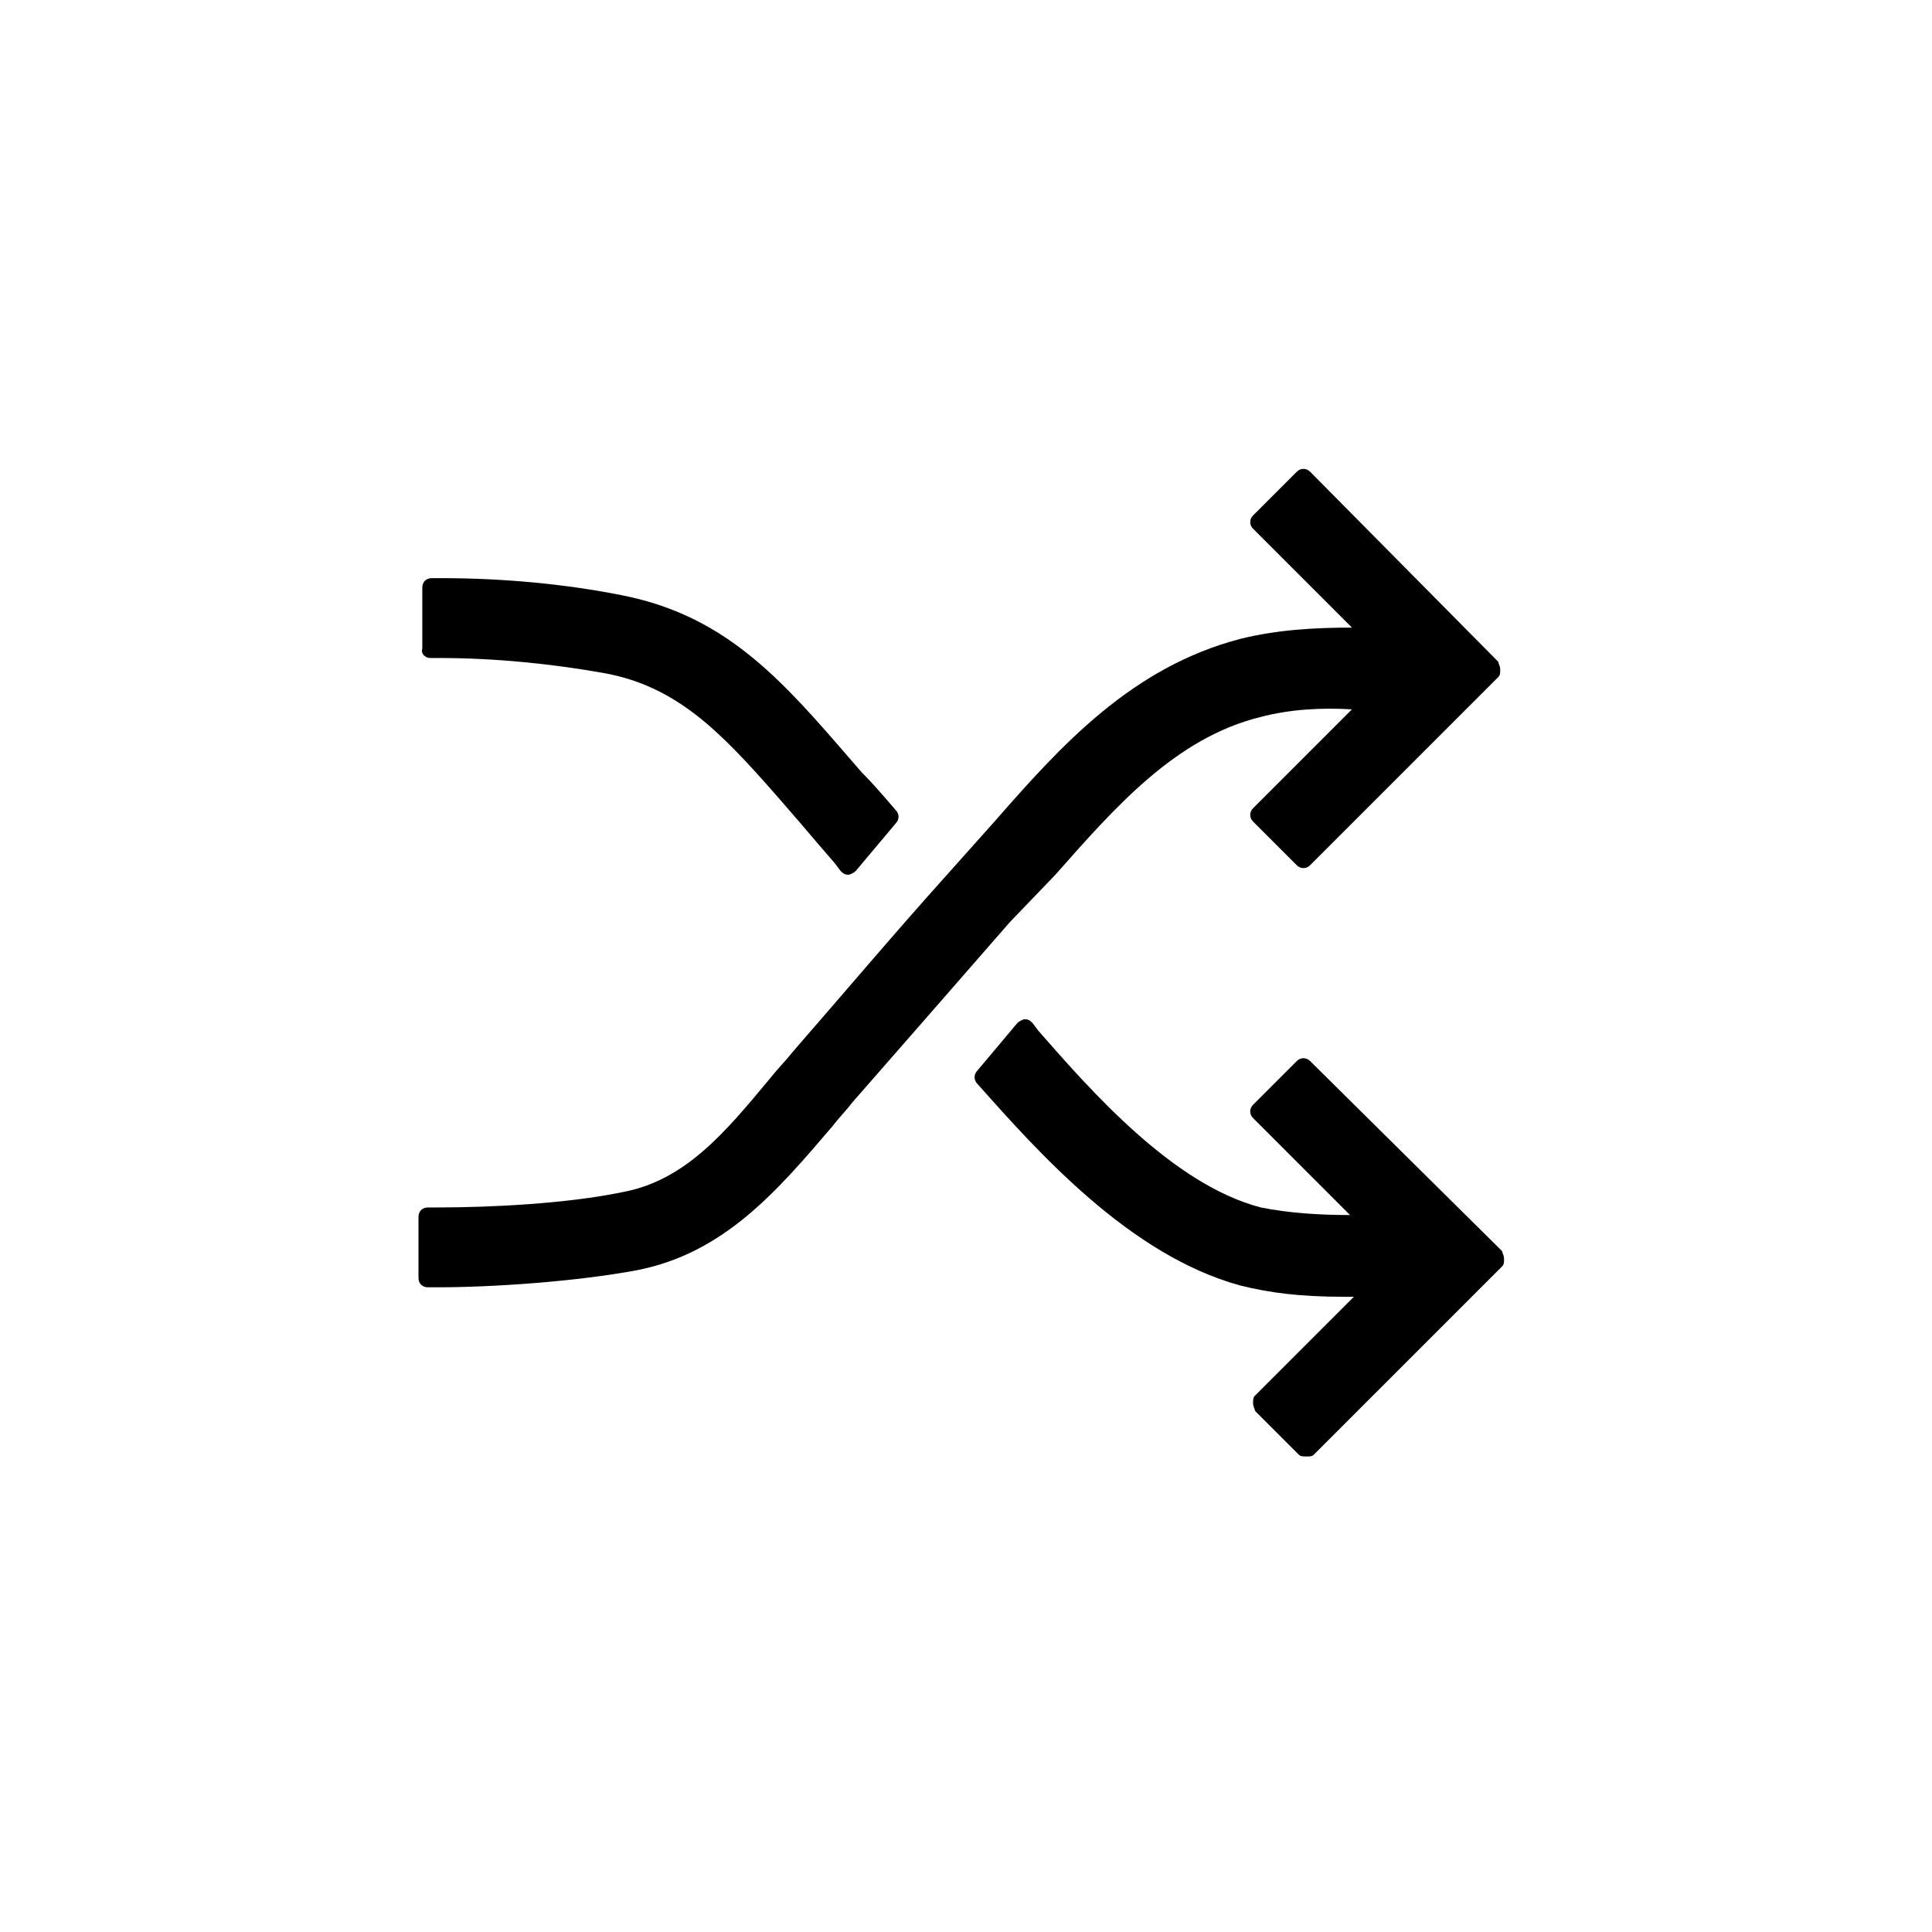
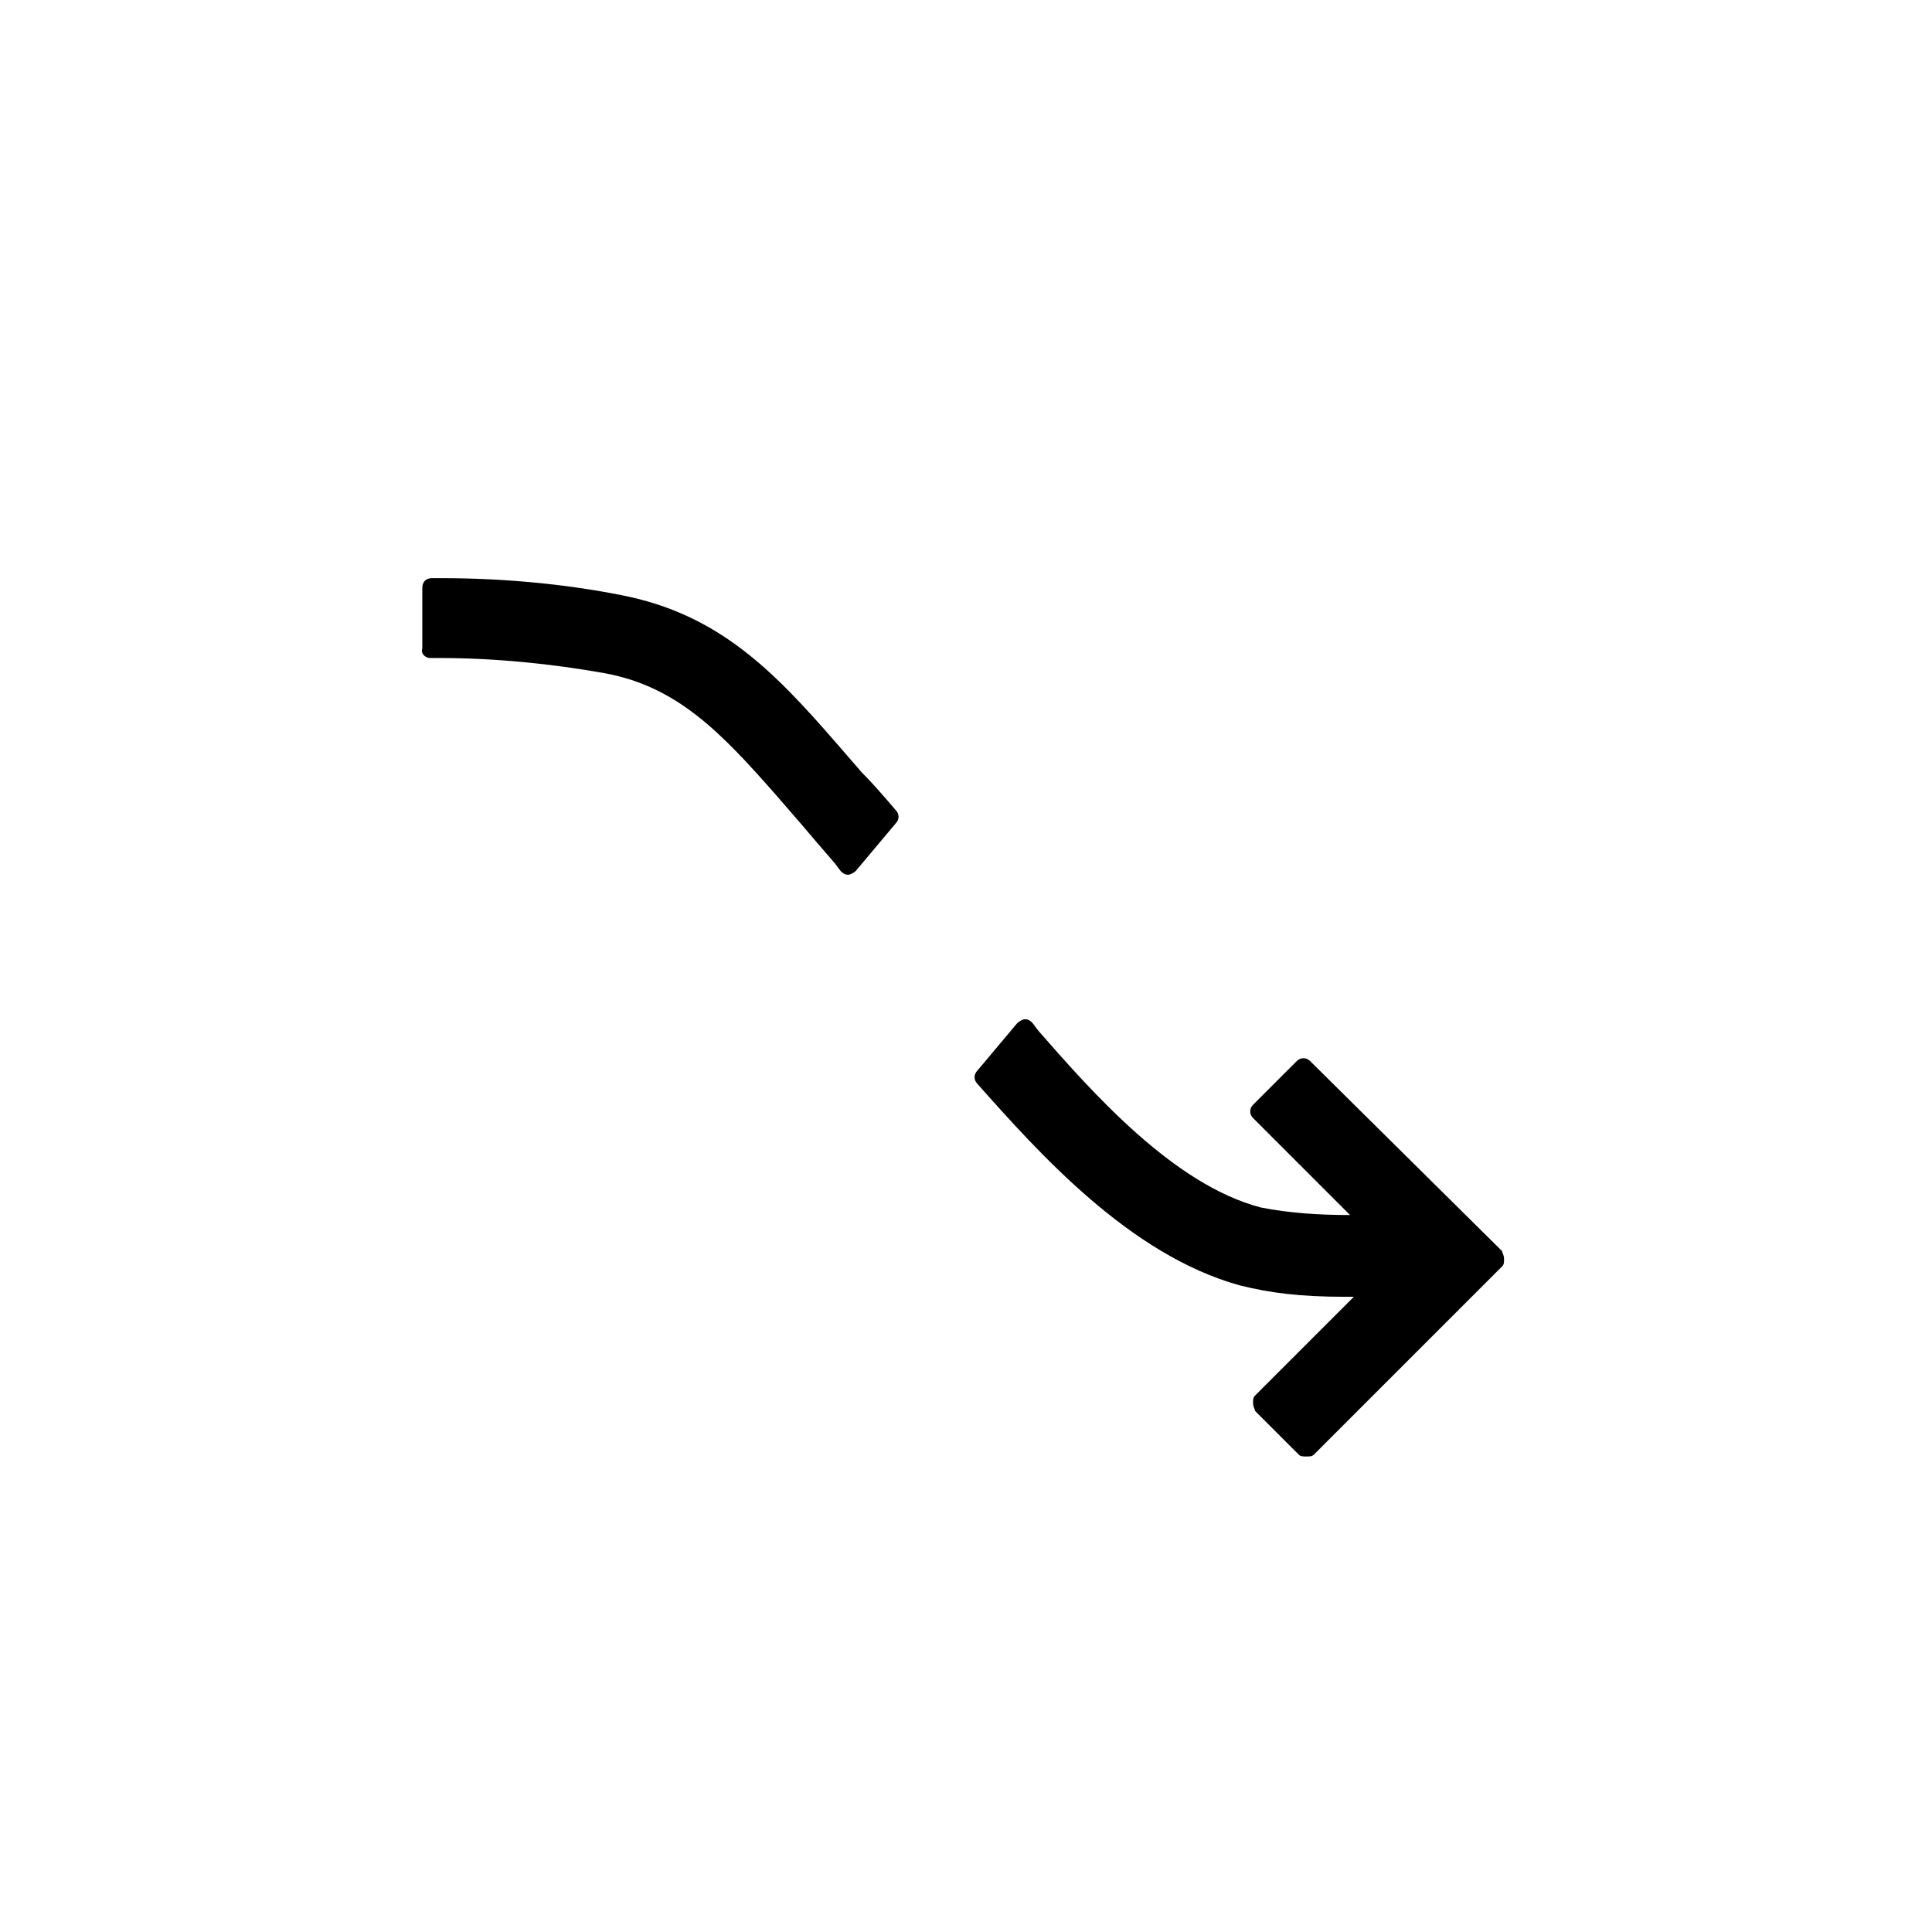
<svg xmlns="http://www.w3.org/2000/svg" fill="#000000" width="800px" height="800px" version="1.1" viewBox="144 144 512 512">
  <g>
    <path d="m491.19 425.19c-1.008-1.008-2.519-1.008-3.527 0l-11.586 11.586c-1.008 1.008-1.008 2.519 0 3.527l25.695 25.695c-8.062 0-16.121-0.504-23.68-2.016-23.176-6.047-44.84-30.73-58.945-46.855l-1.512-2.012c-0.504-0.504-1.008-1.008-2.016-1.008-0.504 0-1.512 0.504-2.016 1.008l-10.578 12.594c-1.008 1.008-1.008 2.519 0 3.527 16.121 18.137 40.305 45.344 69.527 53.402 8.062 2.016 16.121 3.023 27.711 3.023h2.519l-26.199 26.199c-0.504 0.504-0.504 1.008-0.504 2.016s0.504 1.512 0.504 2.016l11.586 11.586c0.504 0.504 1.008 0.504 2.016 0.504 1.008 0 1.512 0 2.016-0.504l49.879-49.879c0.504-0.504 0.504-1.008 0.504-2.016 0-1.008-0.504-1.512-0.504-2.016z" />
-     <path d="m423.68 375.82c15.617-17.633 31.738-36.273 54.41-41.816 7.559-2.016 16.121-2.519 24.184-2.016l-26.199 26.199c-1.008 1.008-1.008 2.519 0 3.527l11.586 11.586c1.008 1.008 2.519 1.008 3.527 0l49.879-49.879c0.504-0.504 0.504-1.008 0.504-2.016 0-1.008-0.504-1.512-0.504-2.016l-49.875-50.379c-1.008-1.008-2.519-1.008-3.527 0l-11.586 11.586c-1.008 1.008-1.008 2.519 0 3.527l26.199 26.199c-9.574 0-19.648 0.504-29.727 3.023-28.719 7.559-47.359 28.215-64.992 48.367l-12.594 14.105c-13.602 15.113-27.207 31.234-40.809 46.855-2.016 2.519-4.031 4.535-6.047 7.055-12.09 14.609-22.672 27.207-39.297 30.23-14.609 3.023-34.762 4.031-48.871 4.031h-2.519c-1.512 0-2.519 1.008-2.519 2.519v16.121c0 1.512 1.008 2.519 2.519 2.519h2.519c14.609 0 36.777-1.512 52.898-4.535 23.176-4.535 37.281-21.16 51.891-38.289 1.512-2.016 3.527-4.031 5.039-6.047 14.105-16.121 28.215-32.242 41.816-47.863z" />
    <path d="m257.93 318.38h2.519c14.609 0 29.727 1.512 43.832 4.031 19.145 3.527 30.73 15.617 45.344 32.242l6.551 7.559c3.023 3.527 5.543 6.551 9.07 10.578l1.512 2.016c0.504 0.504 1.008 1.008 2.016 1.008 0.504 0 1.512-0.504 2.016-1.008l10.578-12.594c1.008-1.008 1.008-2.519 0-3.527-3.023-3.527-6.047-7.055-9.07-10.078l-6.551-7.559c-16.625-19.145-31.234-34.258-56.93-39.297-15.113-3.023-31.738-4.535-47.863-4.535h-2.519c-1.512 0-2.519 1.008-2.519 2.519v16.121c-0.504 1.516 1.008 2.523 2.016 2.523z" />
  </g>
</svg>